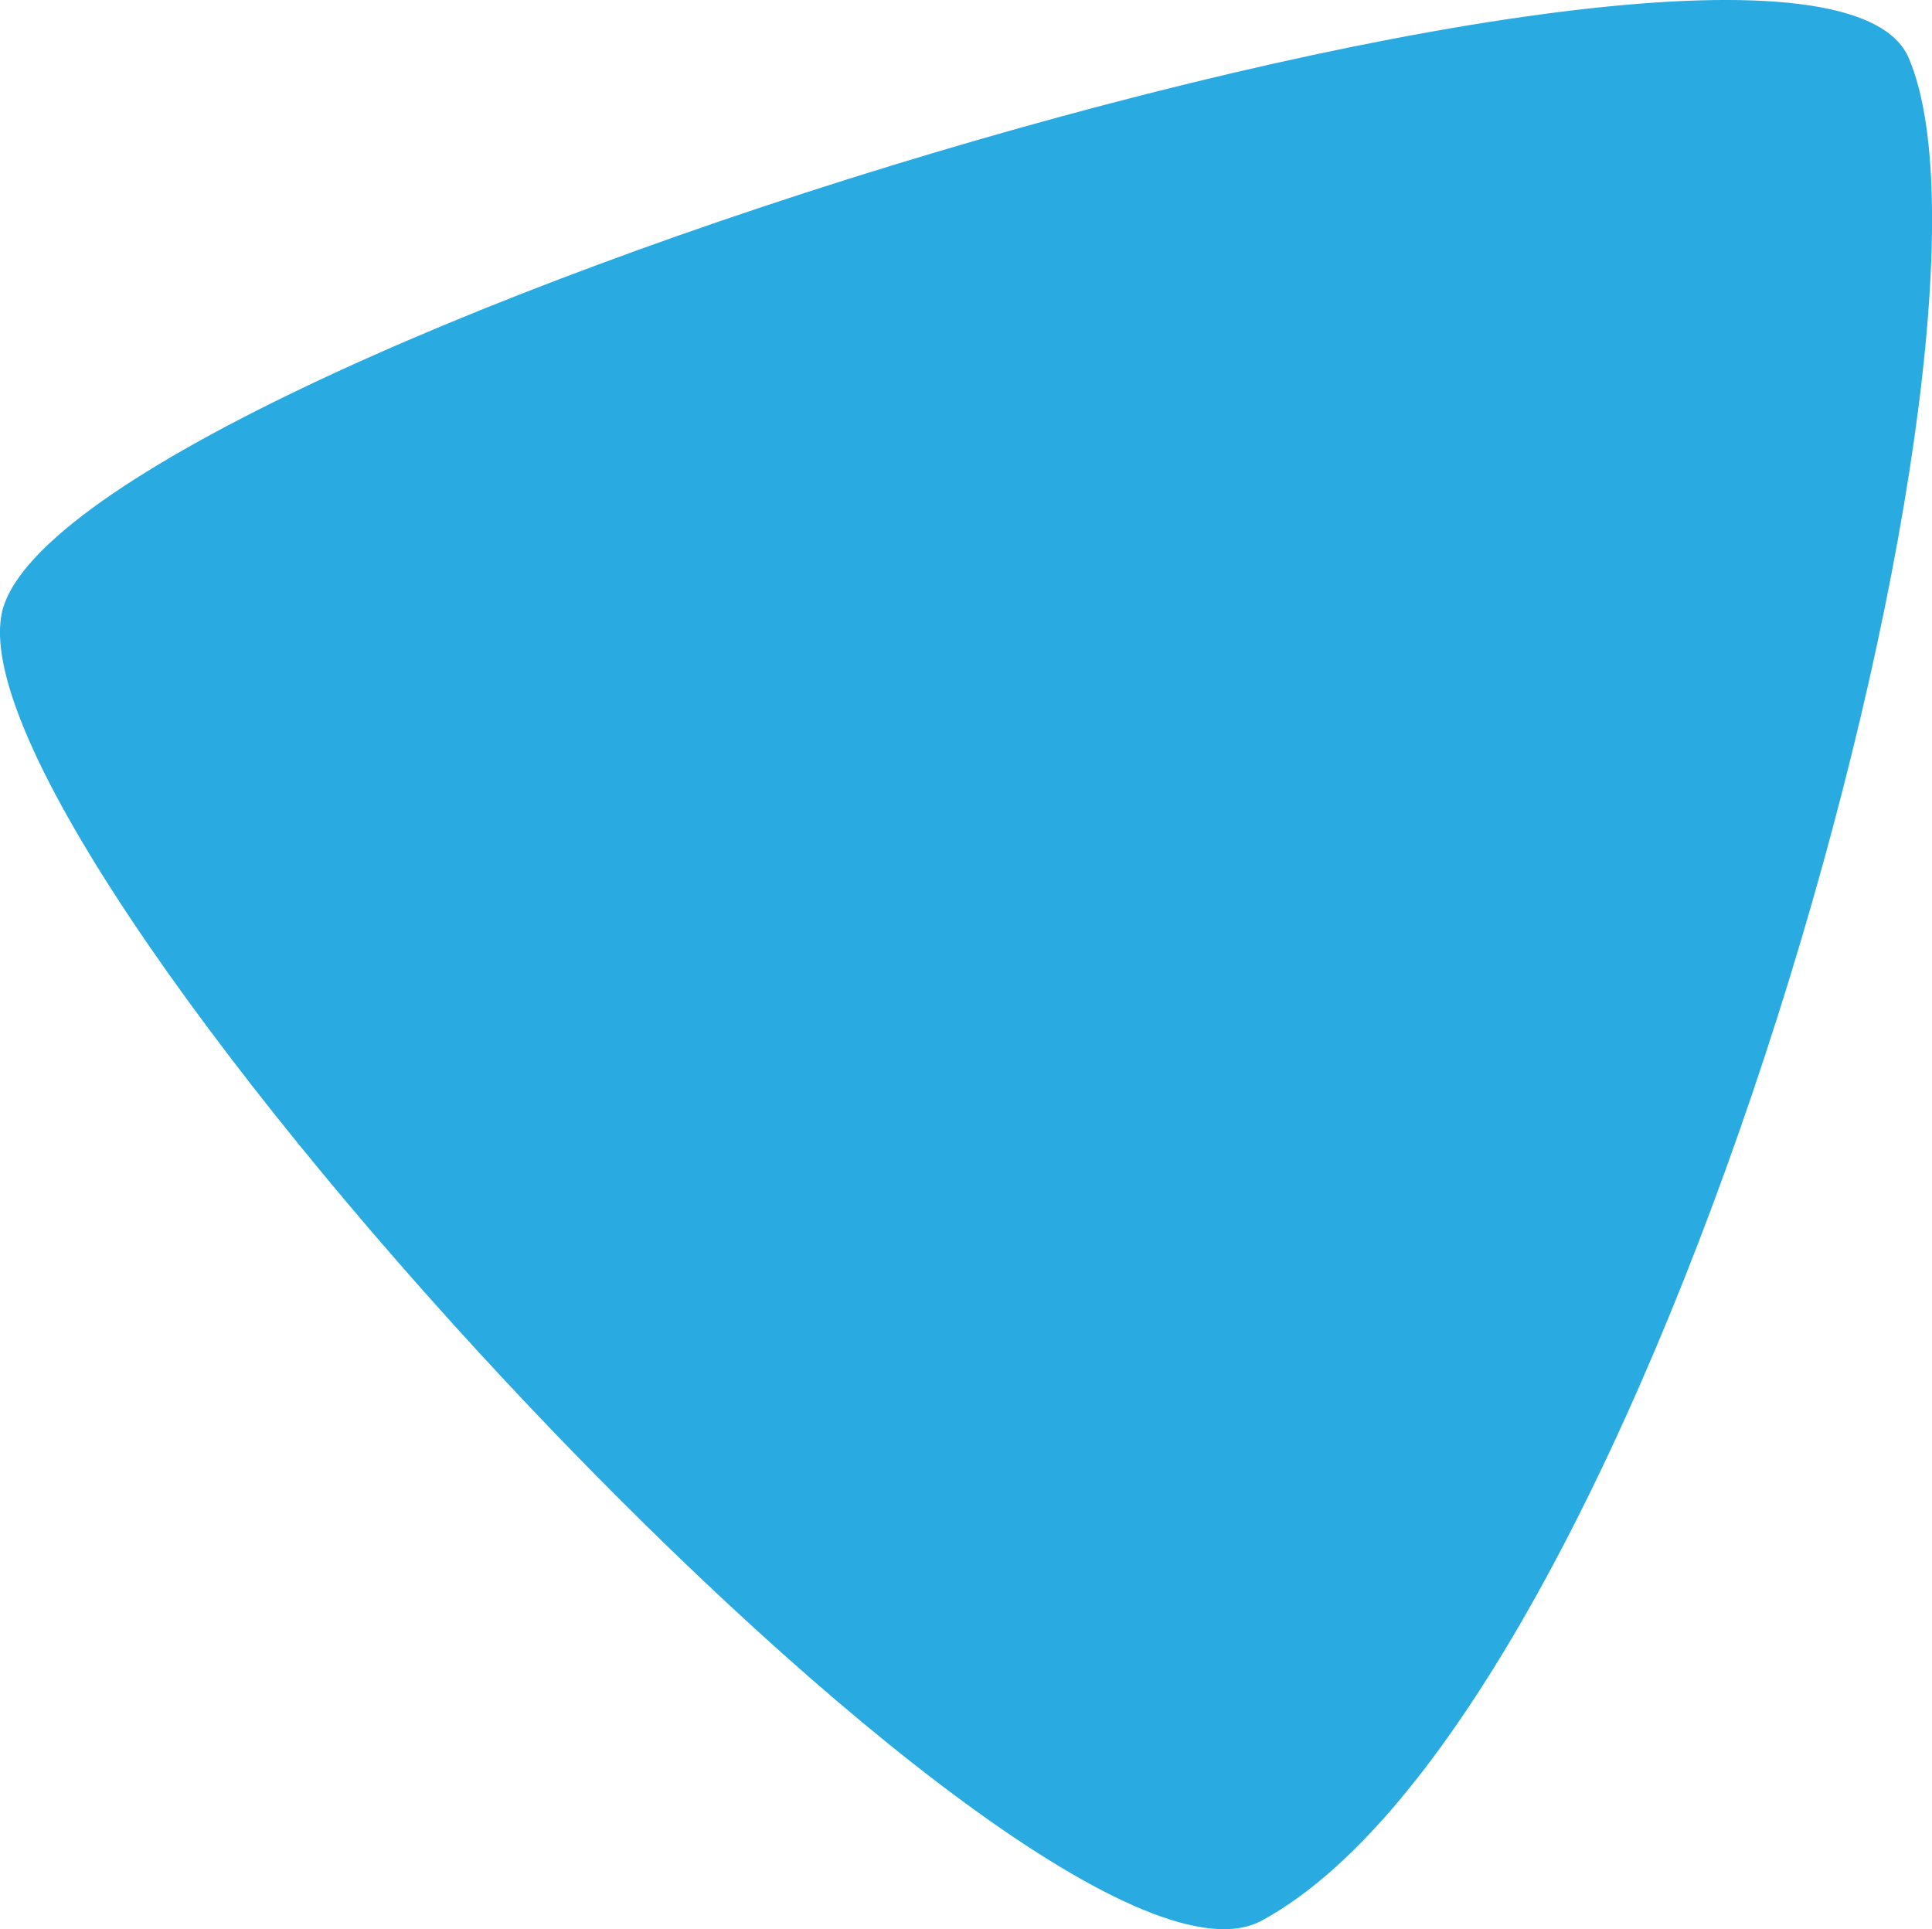
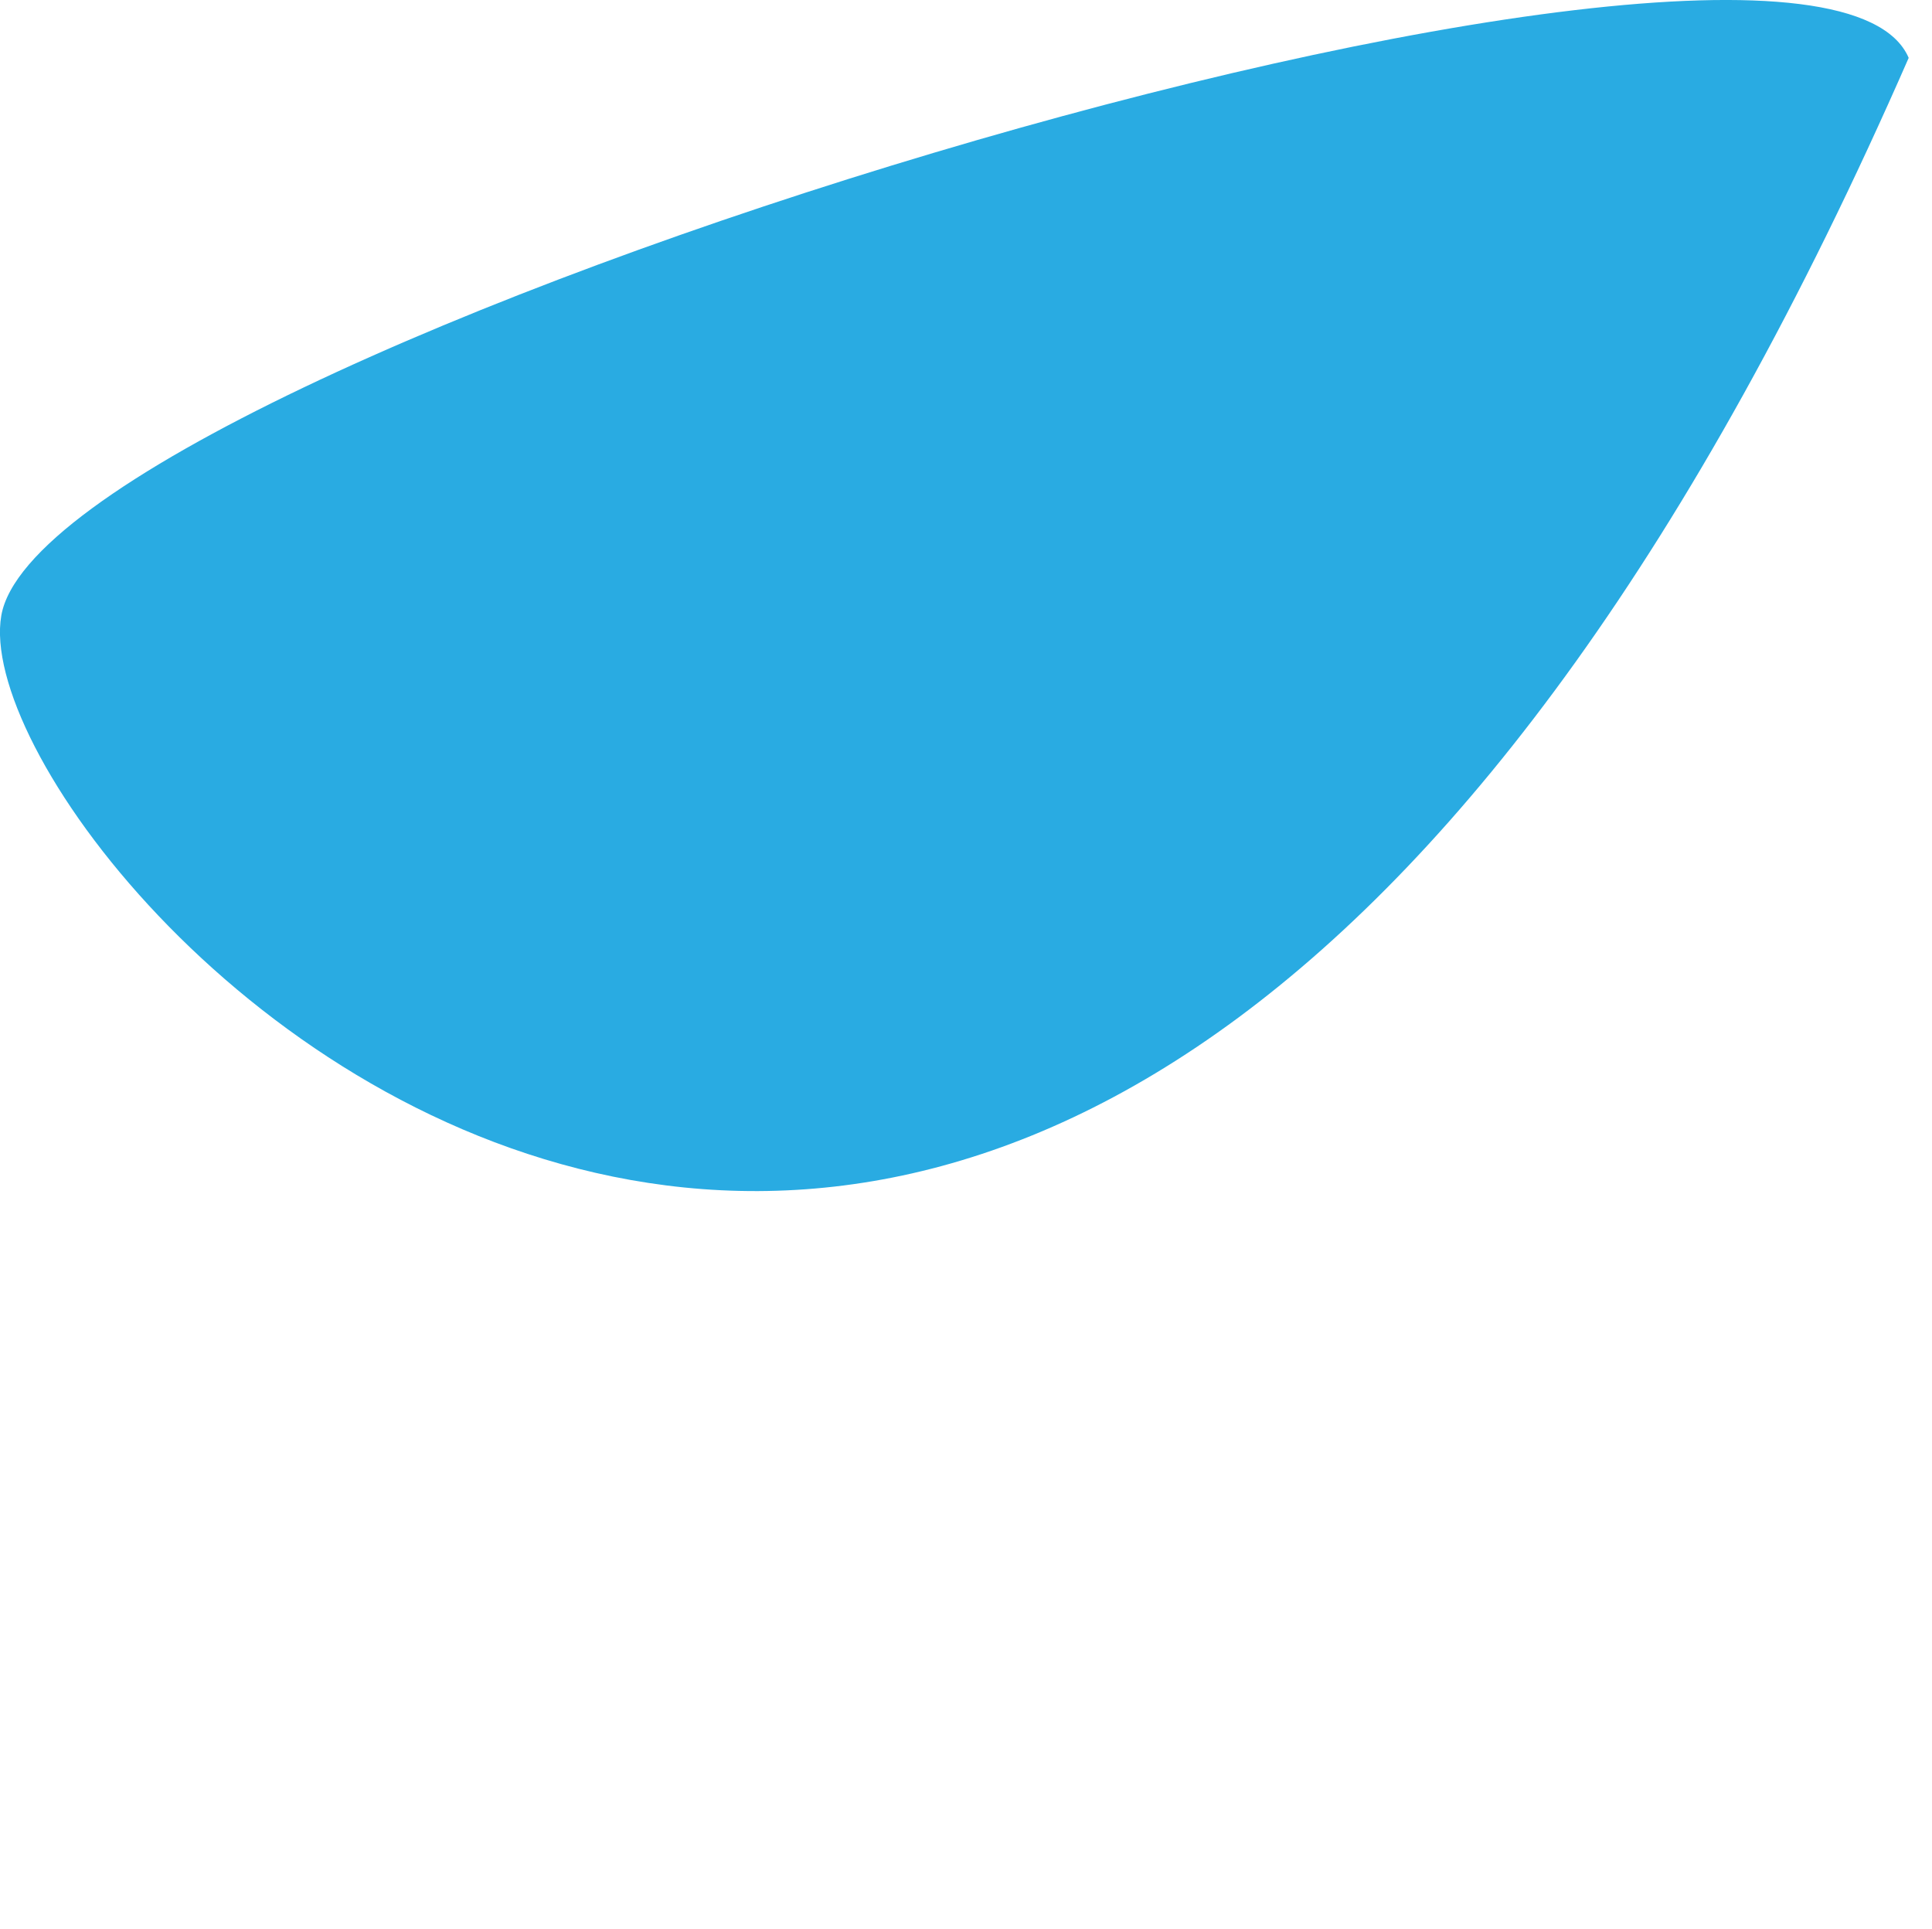
<svg xmlns="http://www.w3.org/2000/svg" id="_レイヤー_2" data-name="レイヤー 2" viewBox="0 0 163.24 163">
  <defs>
    <style>
      .cls-1 {
        fill: #29abe2;
        stroke-width: 0px;
      }
    </style>
  </defs>
  <g id="_レイヤー_2-2" data-name="レイヤー 2">
-     <path class="cls-1" d="M161.27,4.89c10.34,24.13-21.68,139.48-54.66,157.38C87.99,172.38-3.67,73.75.11,52.01,3.88,30.34,152.79-14.9,161.27,4.89Z" />
+     <path class="cls-1" d="M161.27,4.89C87.99,172.38-3.67,73.75.11,52.01,3.88,30.34,152.79-14.9,161.27,4.89Z" />
  </g>
</svg>